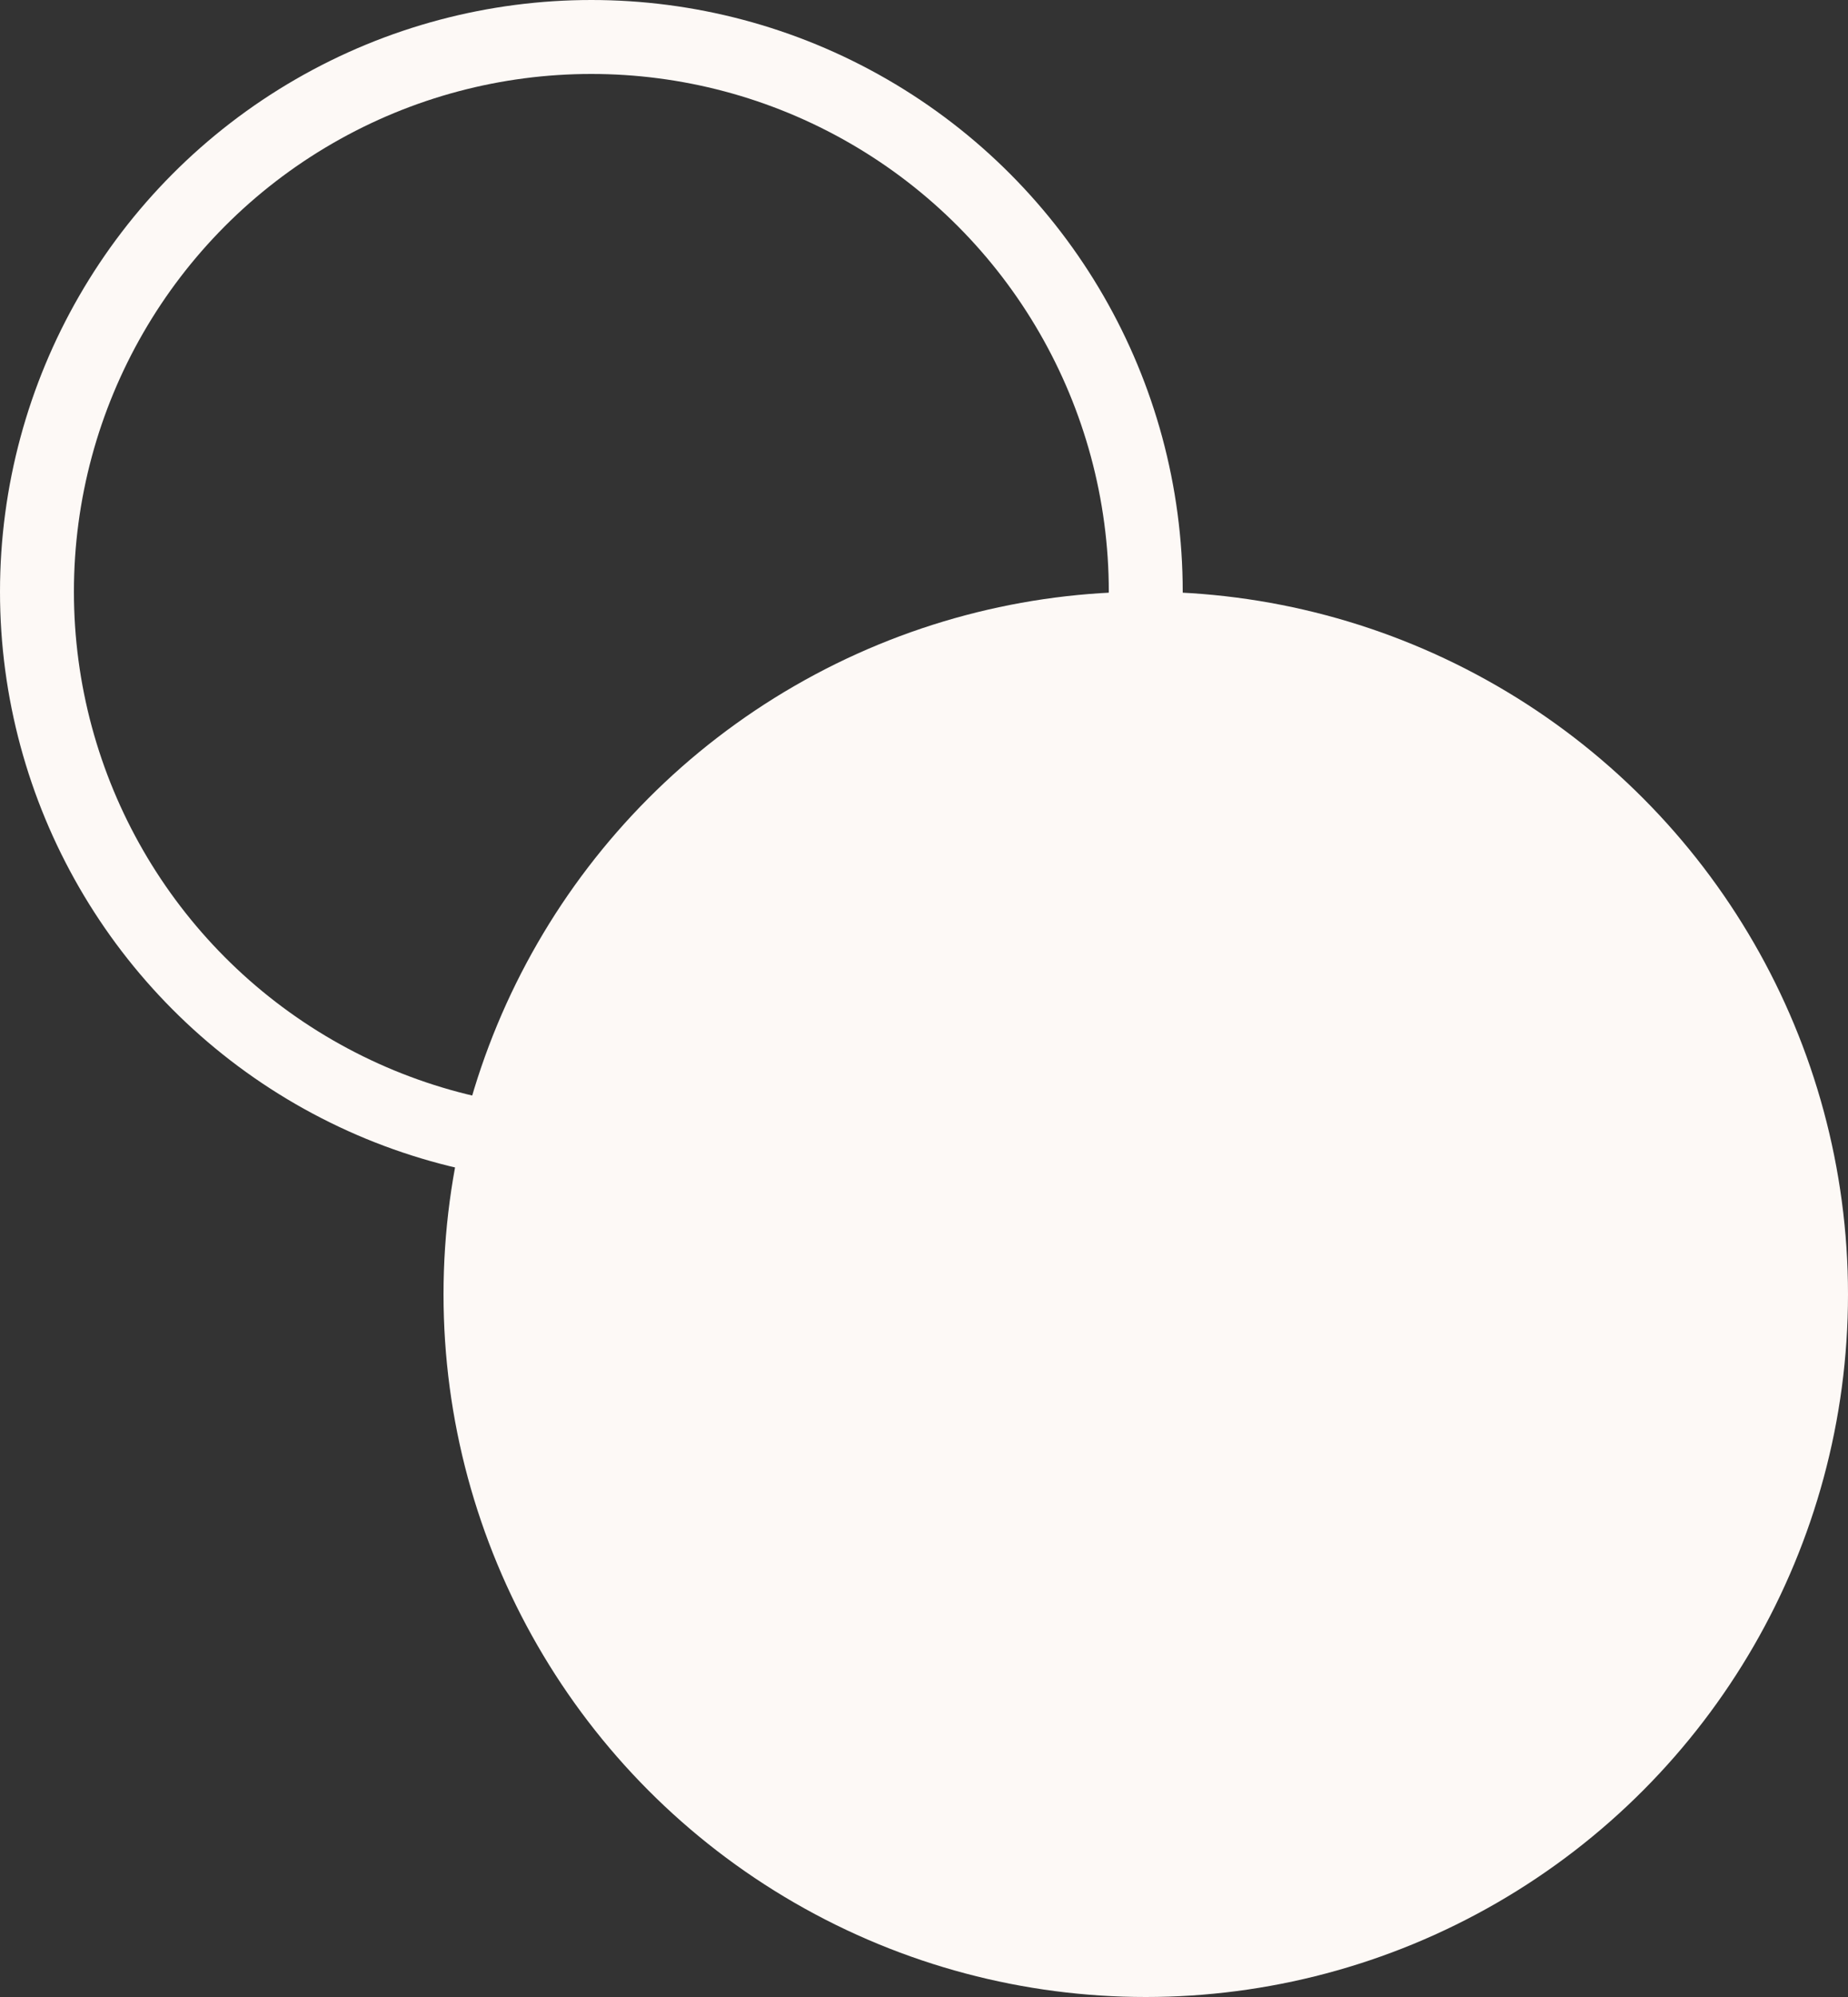
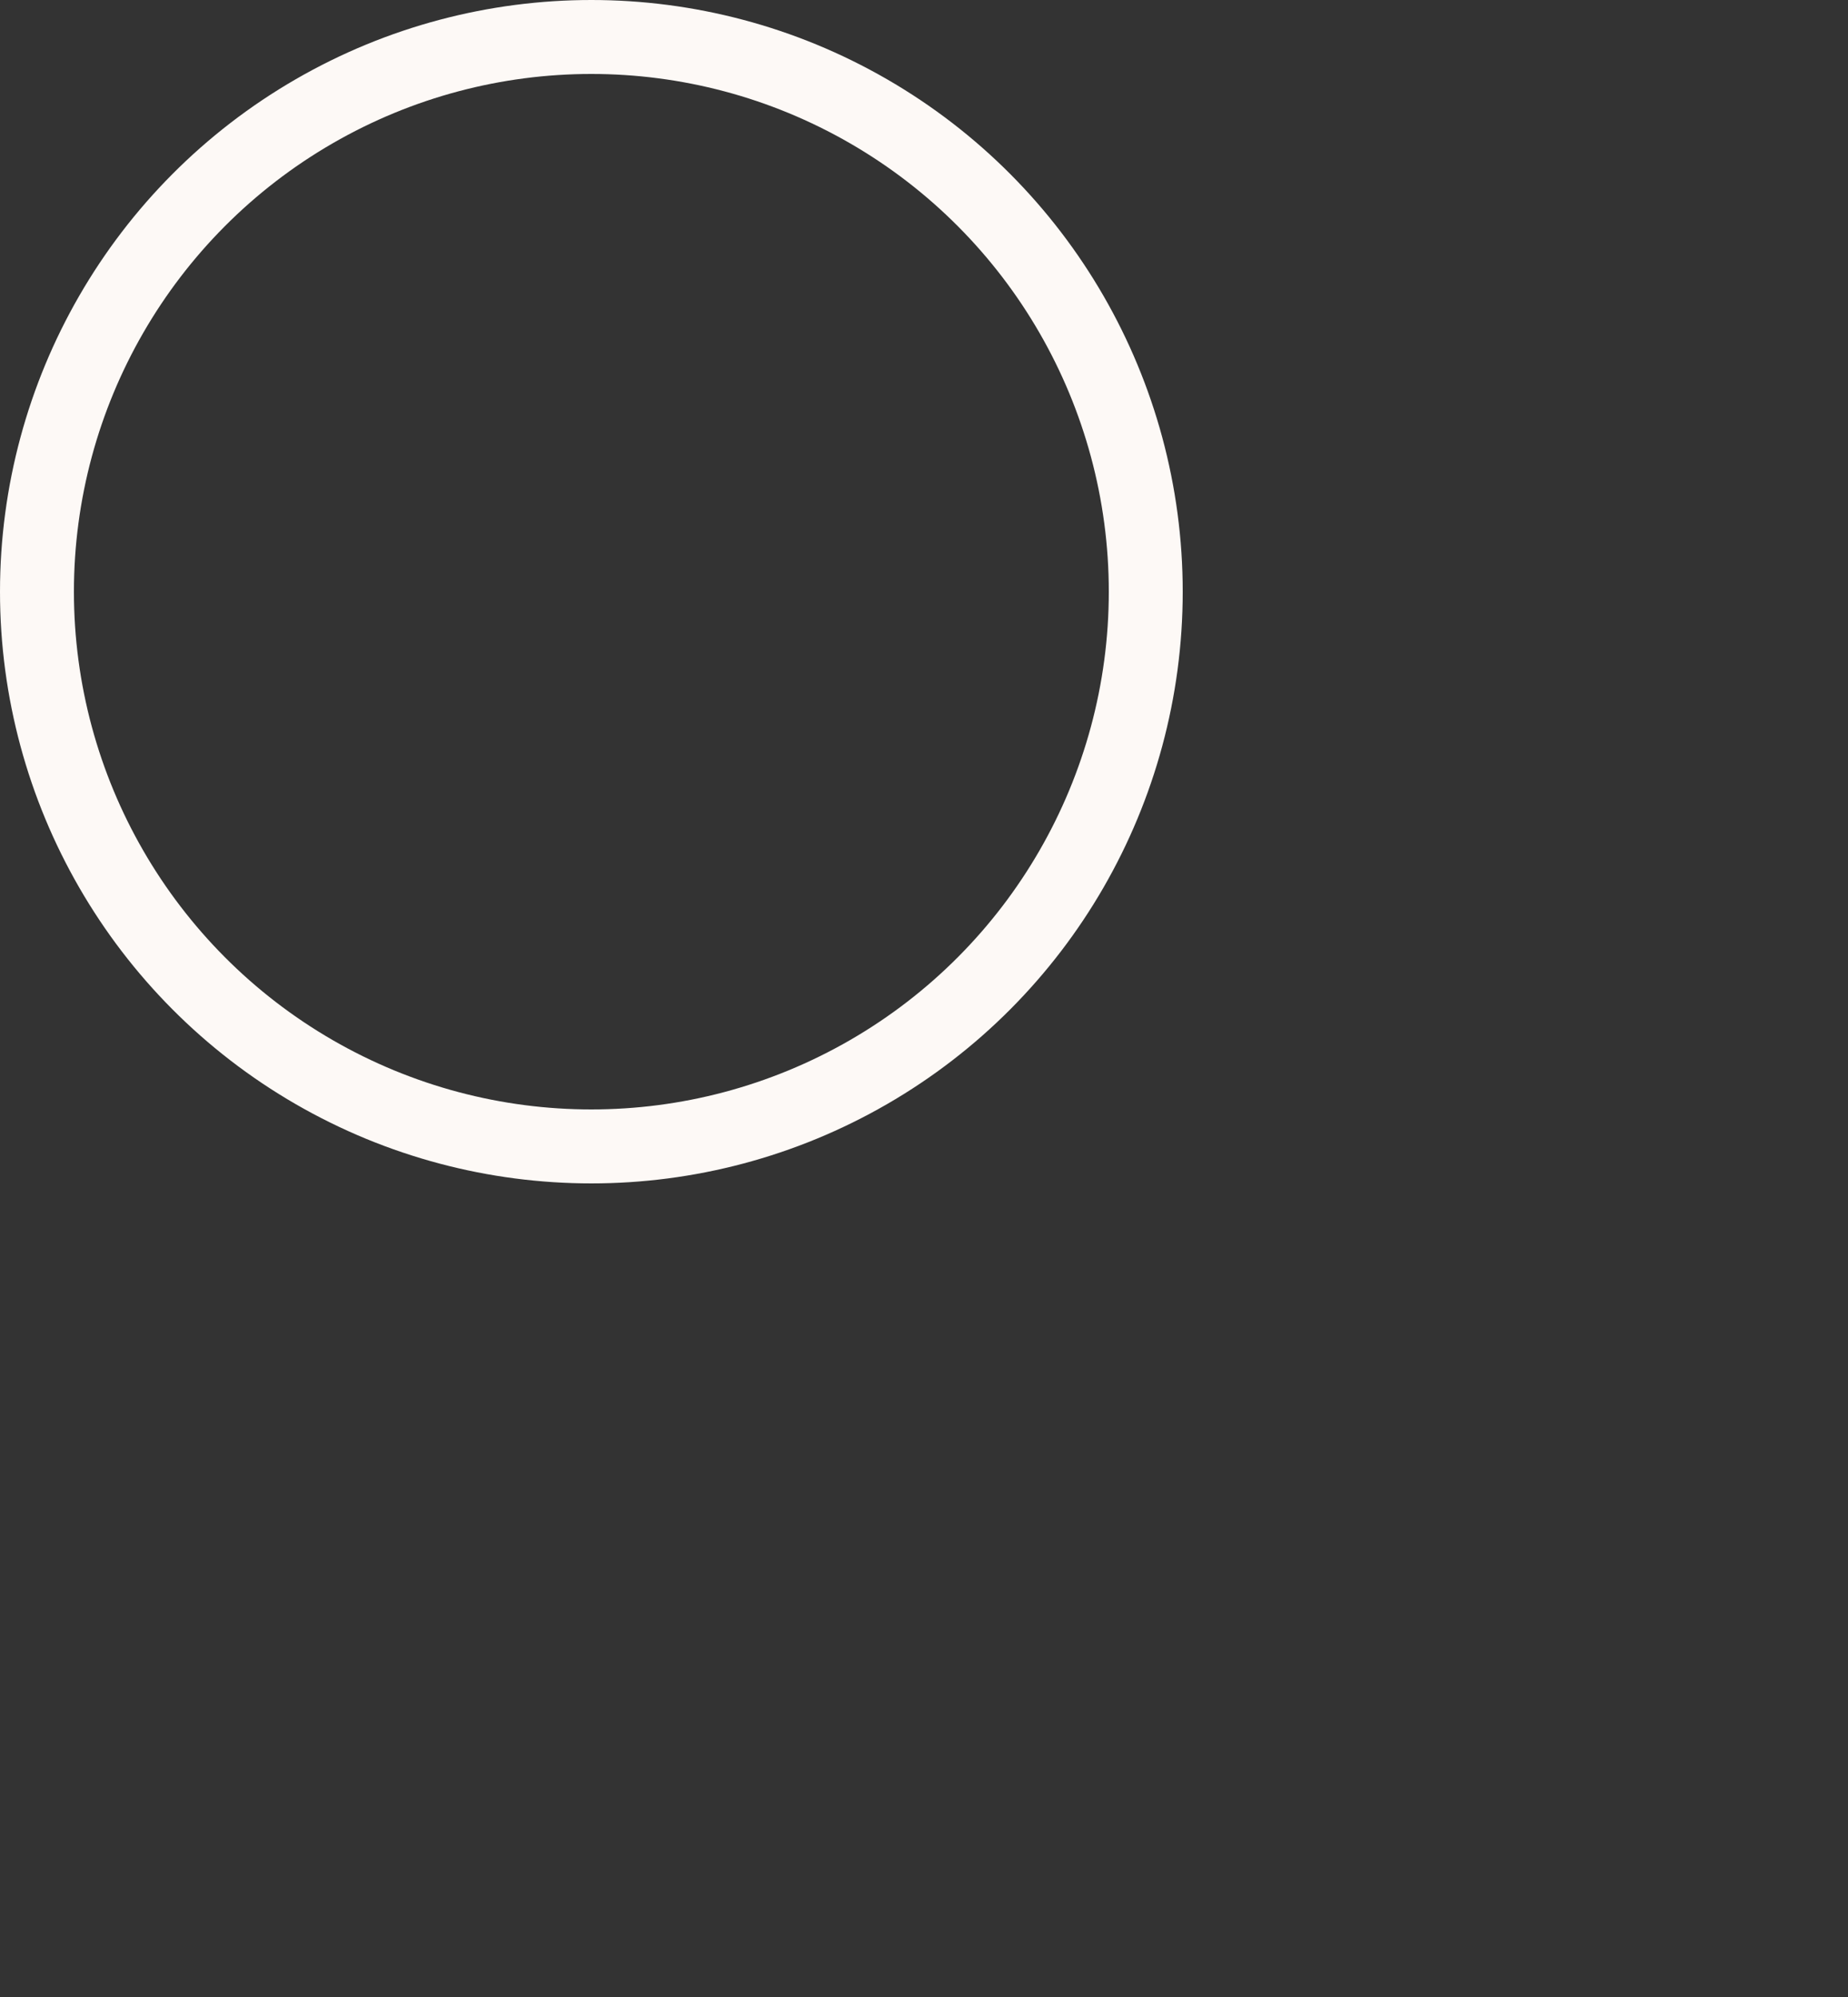
<svg xmlns="http://www.w3.org/2000/svg" width="75" height="81" viewBox="0 0 75 81" fill="none">
  <rect x="0" y="0" width="75" height="81" fill="#333333" stroke="none" />
-   <circle cx="46.5" cy="52.5" r="28.5" fill="#FDF9F6" />
  <circle cx="24" cy="24" r="22.5" stroke="#FDF9F6" stroke-width="3" />
-   <path d="M46.499 24C46.499 37.255 37.254 46.5 23.999 46.5C22.107 46.5 20.665 46.254 18.899 45.84" stroke="#FDF9F6" stroke-width="3" />
</svg>